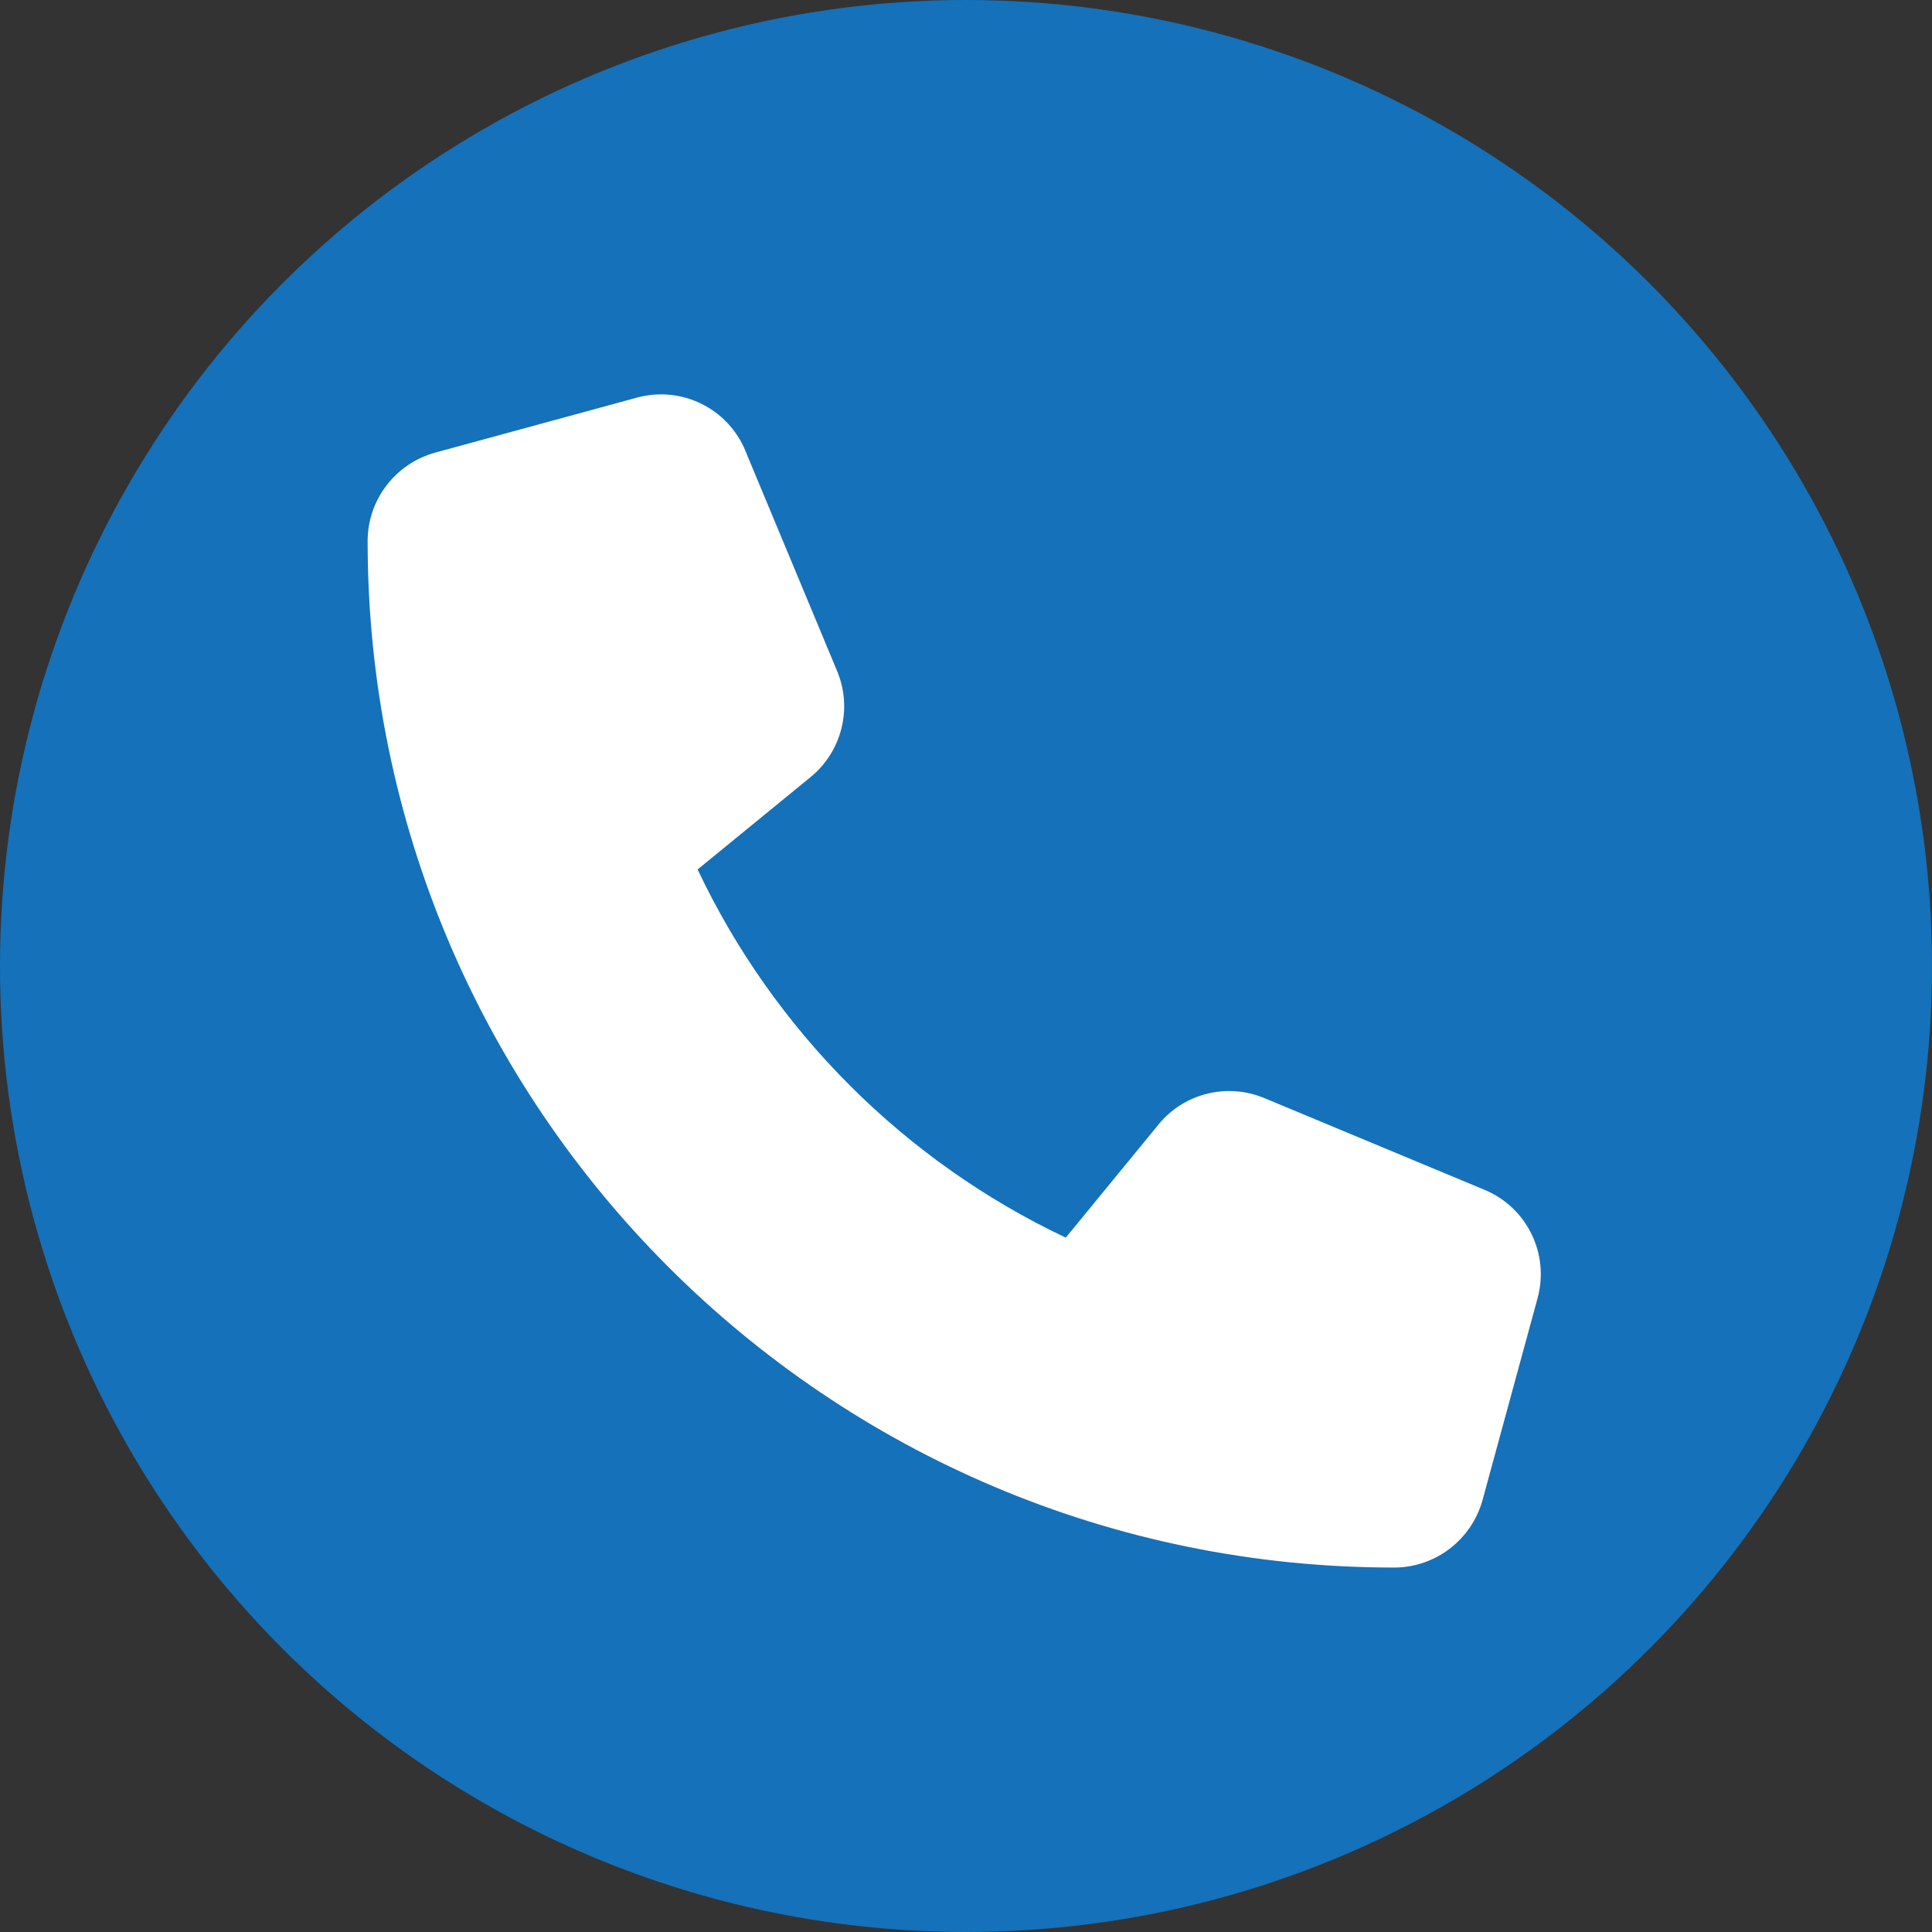
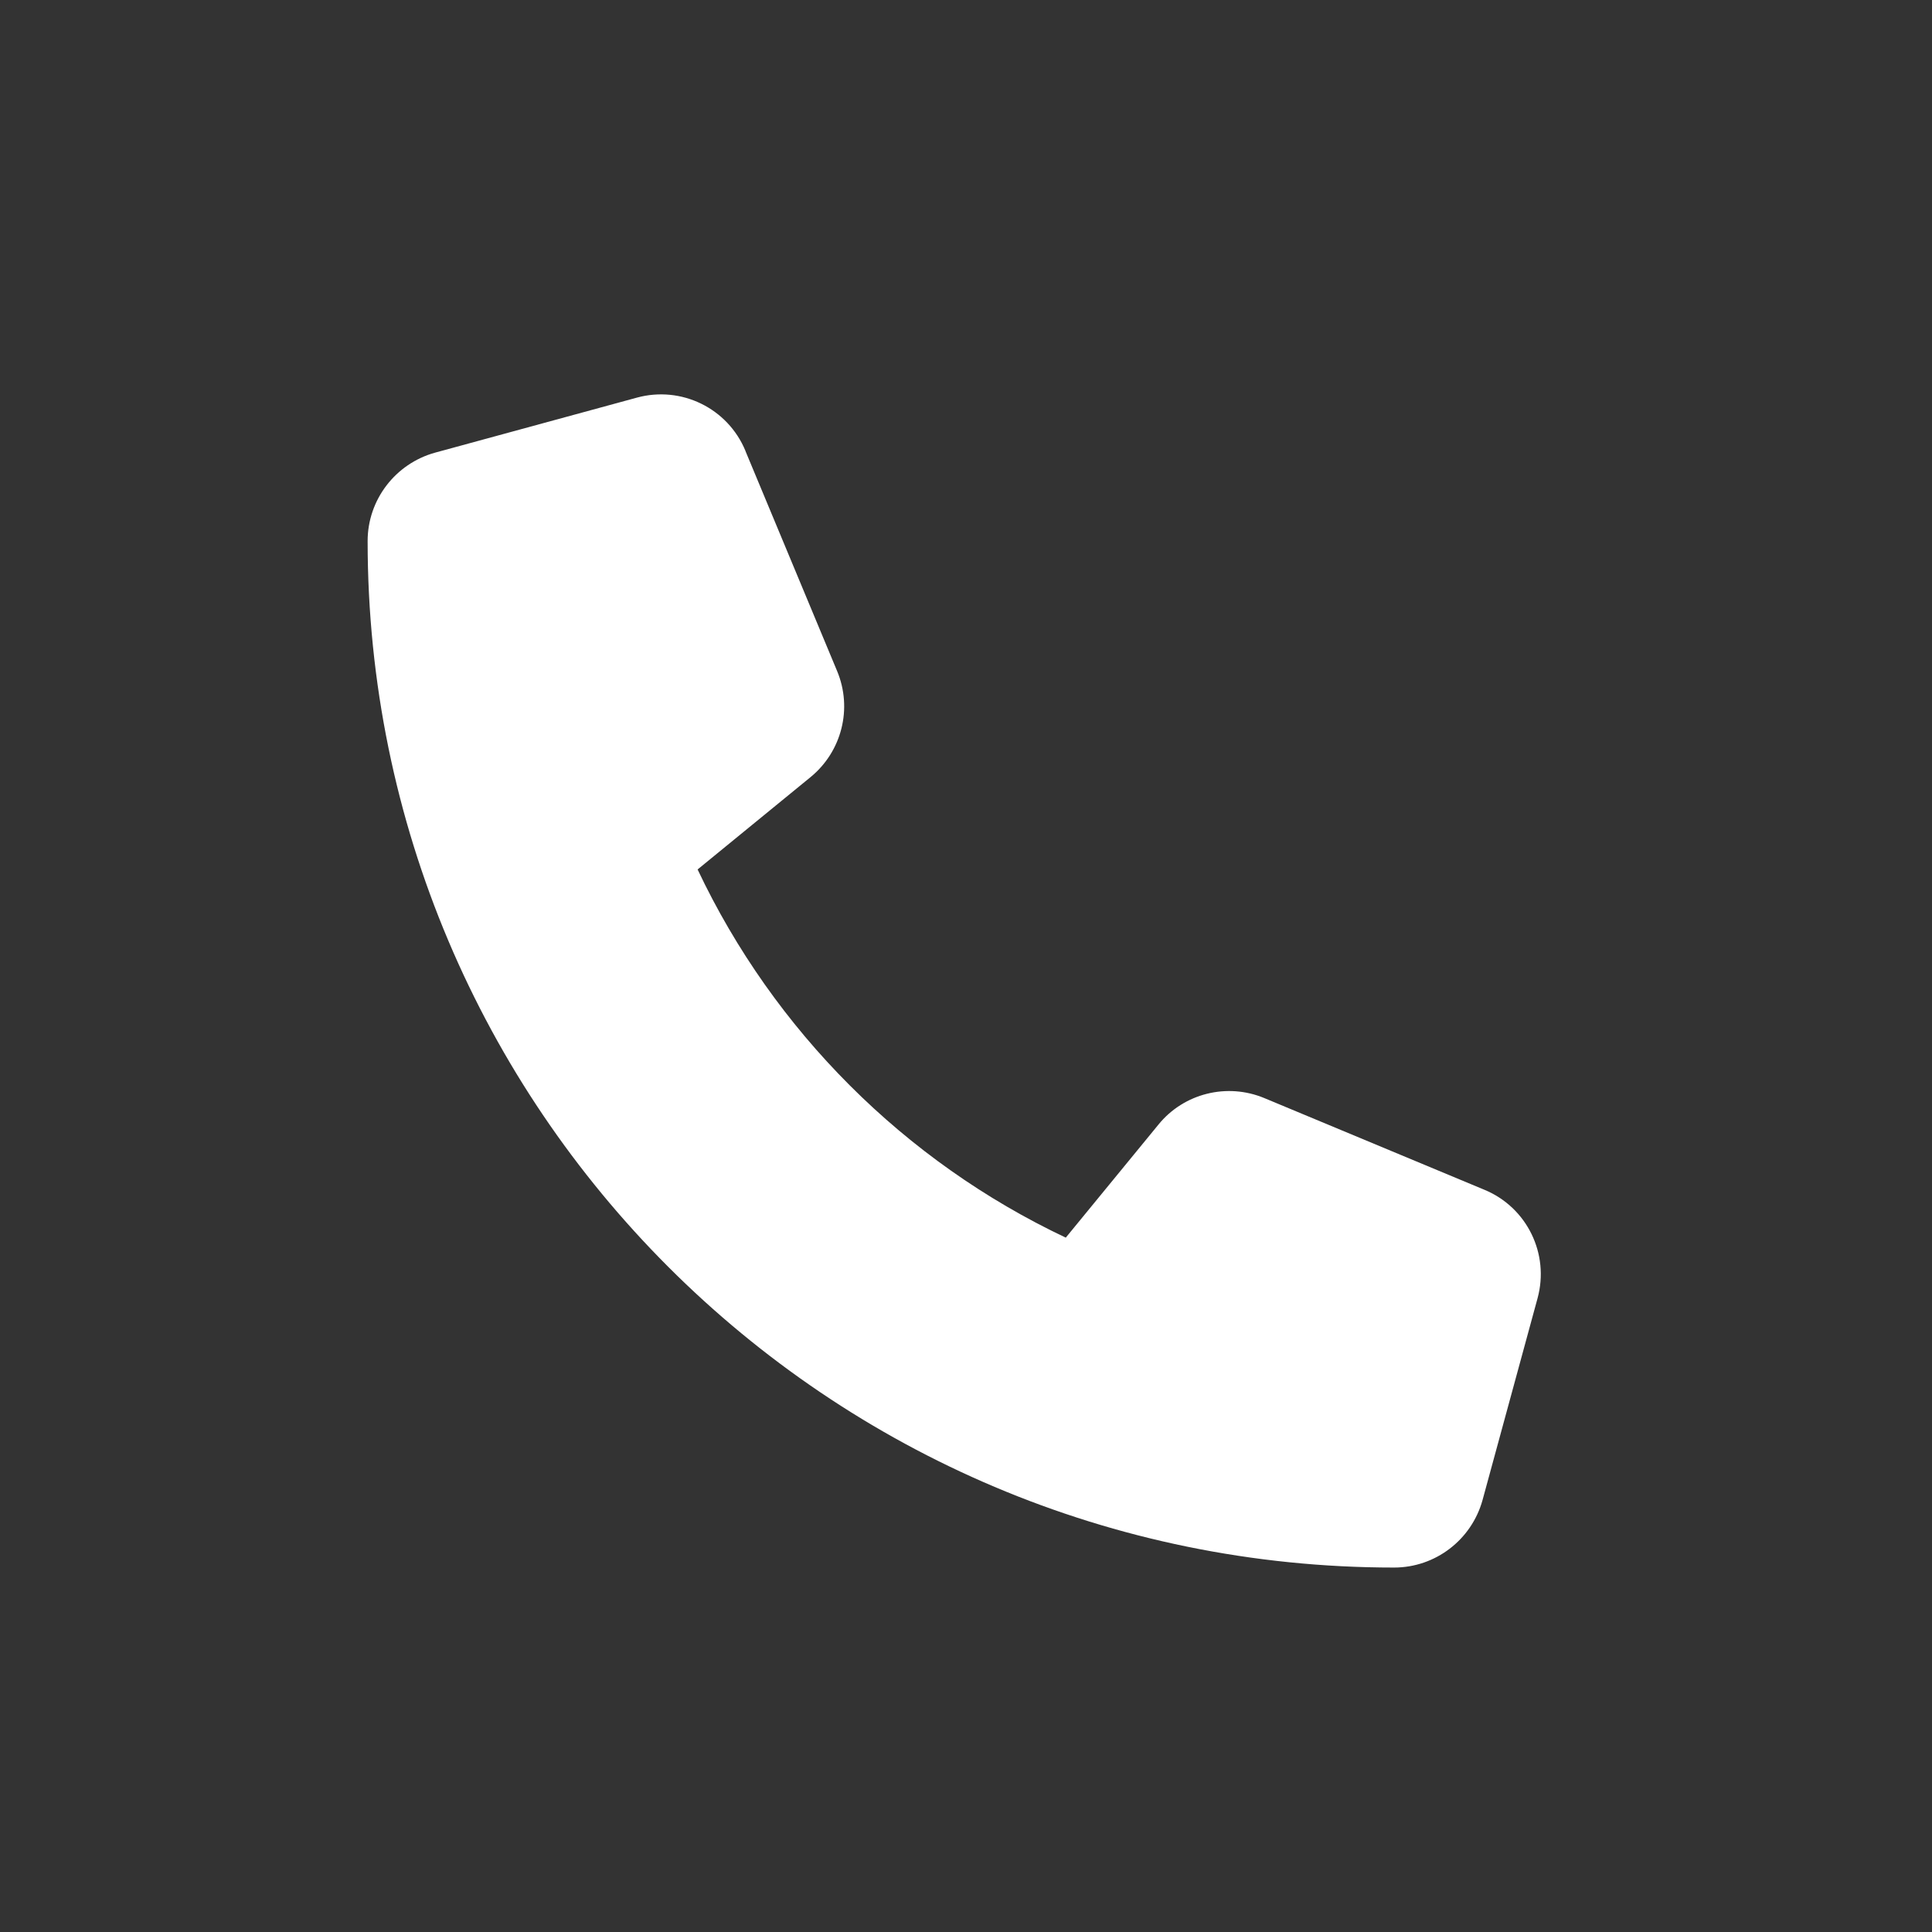
<svg xmlns="http://www.w3.org/2000/svg" id="Layer_2" data-name="Layer 2" viewBox="0 0 316 316">
  <rect x="0" y="0" width="316" height="316" fill="#333333" stroke="none" />
  <defs>
    <style>
      .cls-1 {
        fill: #fff;
      }

      .cls-2 {
        fill: #1571b9;
      }
    </style>
  </defs>
  <g id="Layer_1-2" data-name="Layer 1">
-     <circle class="cls-2" cx="158" cy="158" r="158" />
    <path class="cls-1" d="m121.92,73.73c-2.89-6.97-10.49-10.68-17.76-8.69l-32.98,8.99c-6.52,1.8-11.05,7.72-11.05,14.47,0,92.71,75.17,167.89,167.89,167.89,6.75,0,12.67-4.53,14.47-11.05l8.99-32.98c1.99-7.27-1.72-14.88-8.69-17.76l-35.98-14.99c-6.11-2.55-13.19-.79-17.35,4.35l-15.14,18.47c-26.38-12.48-47.74-33.84-60.22-60.22l18.47-15.1c5.13-4.2,6.9-11.24,4.35-17.35l-14.99-35.98v-.04Z" />
  </g>
</svg>